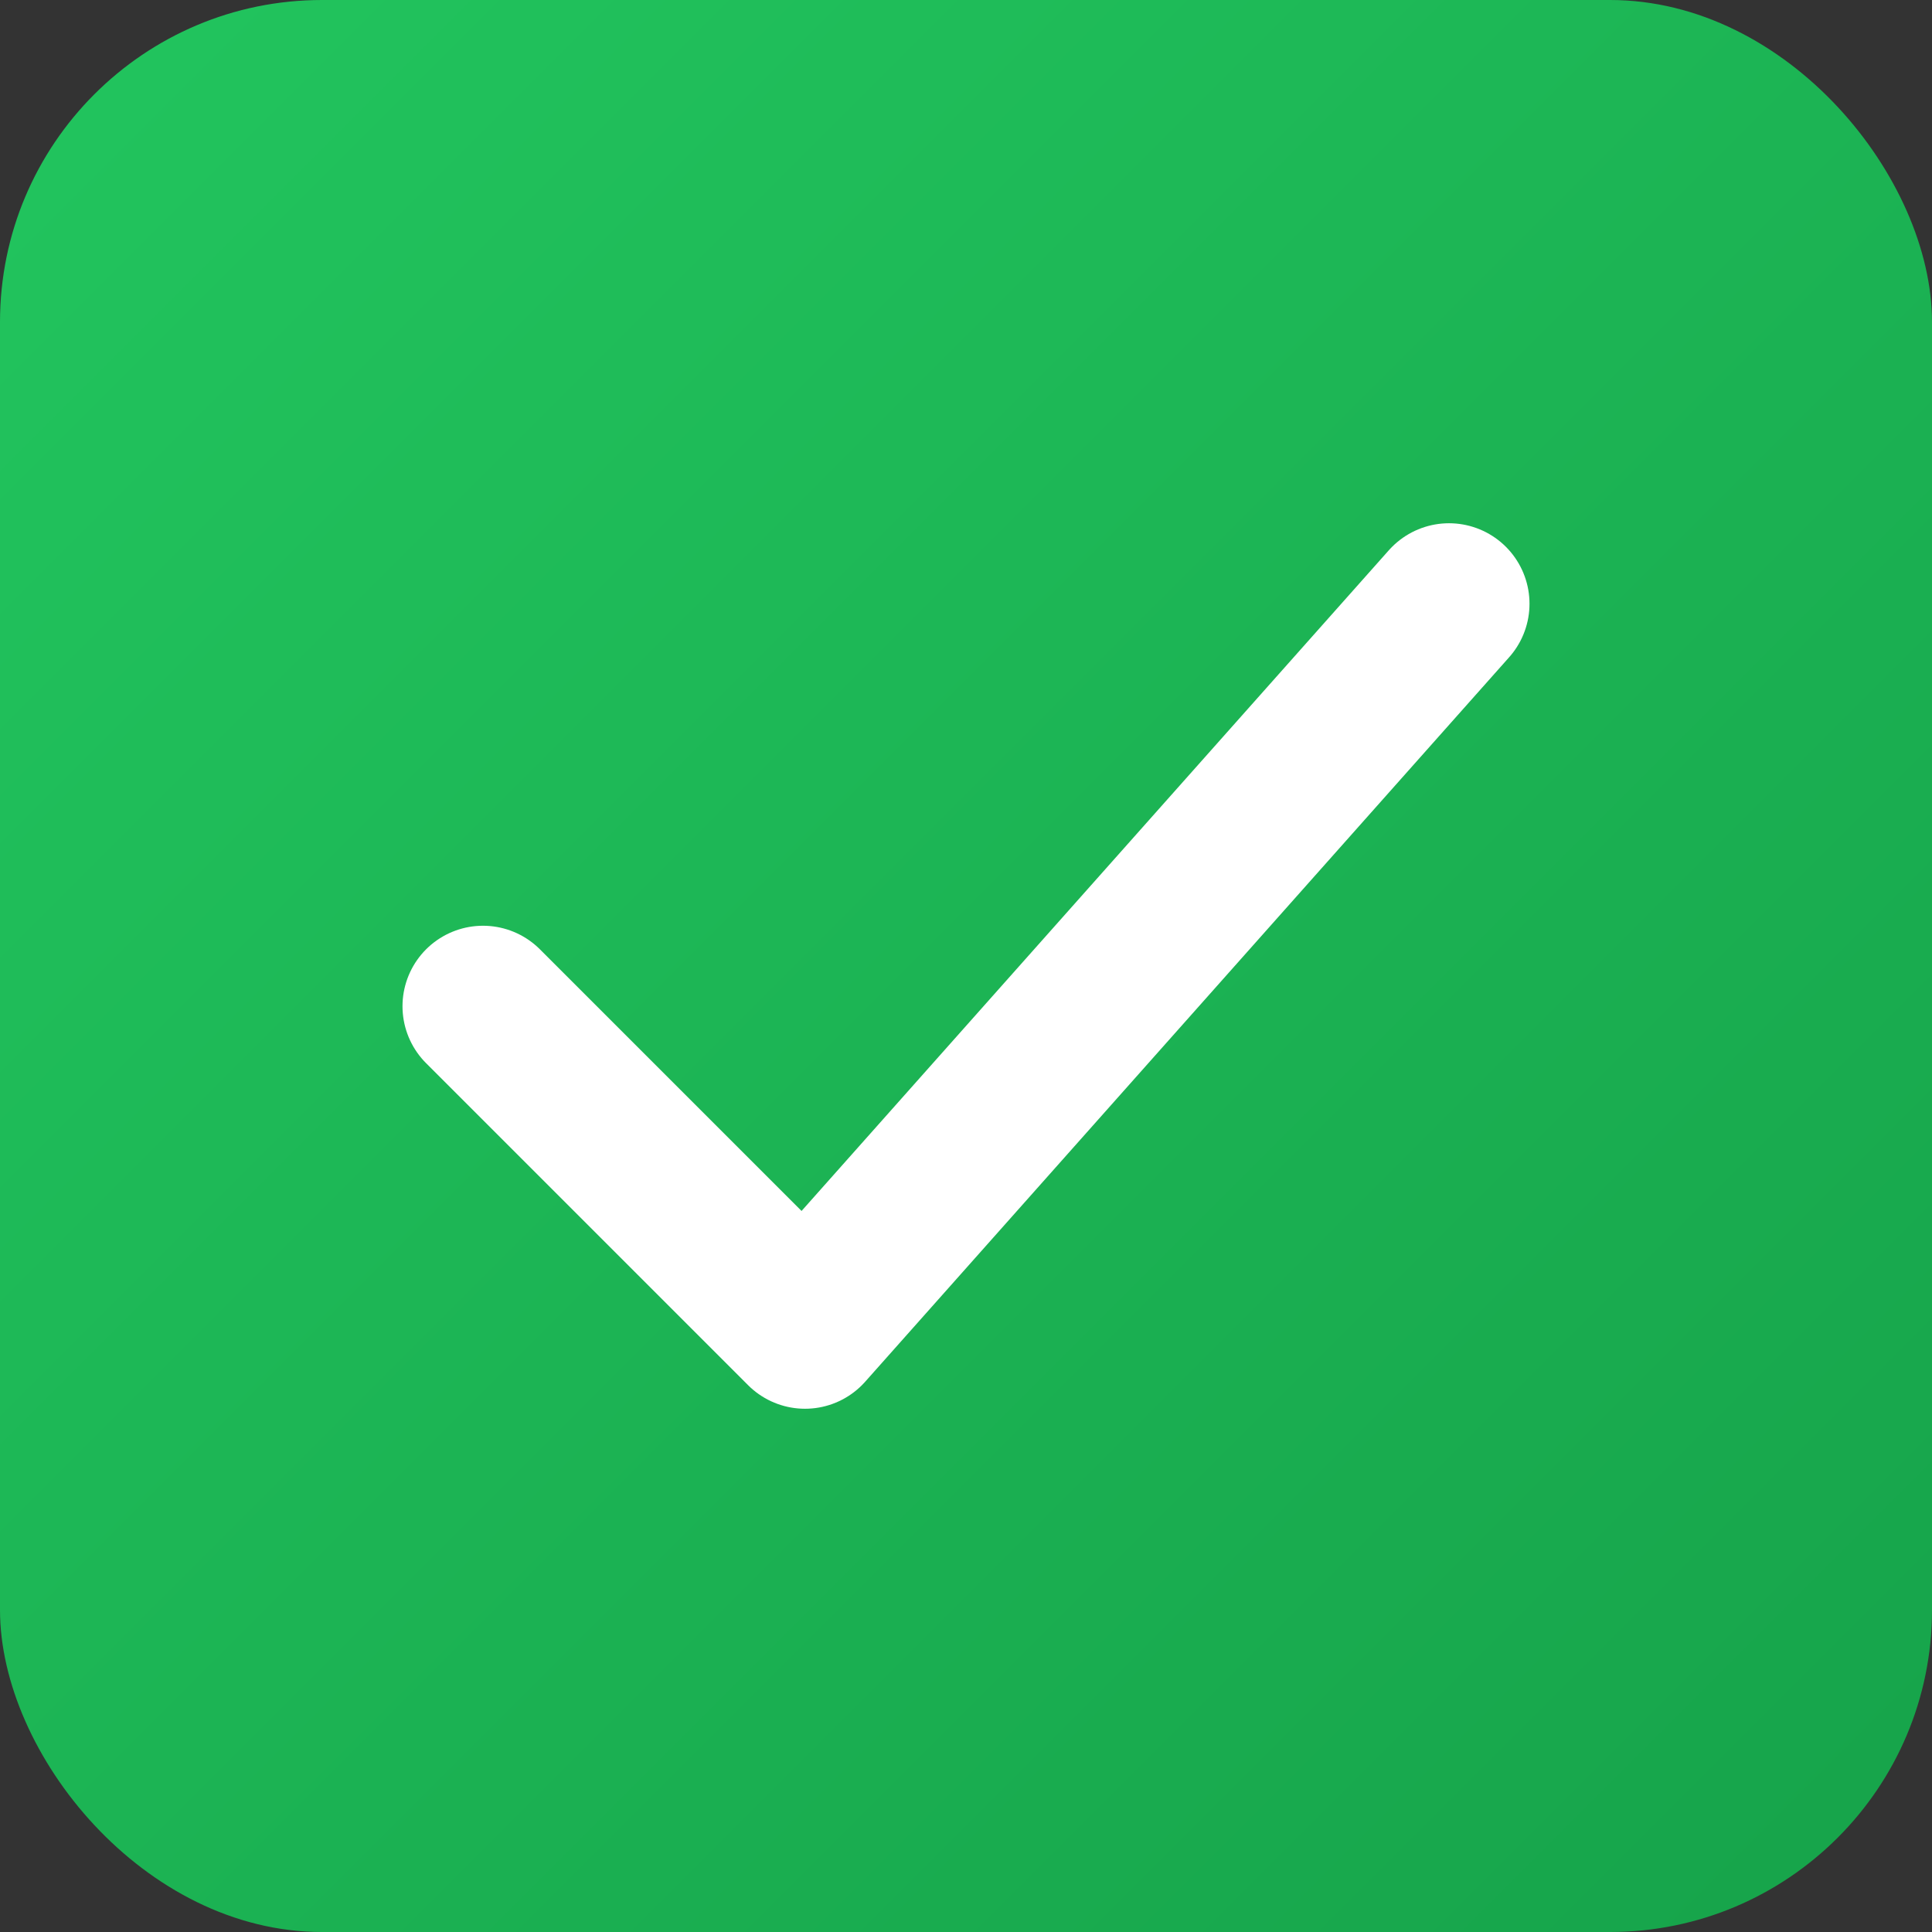
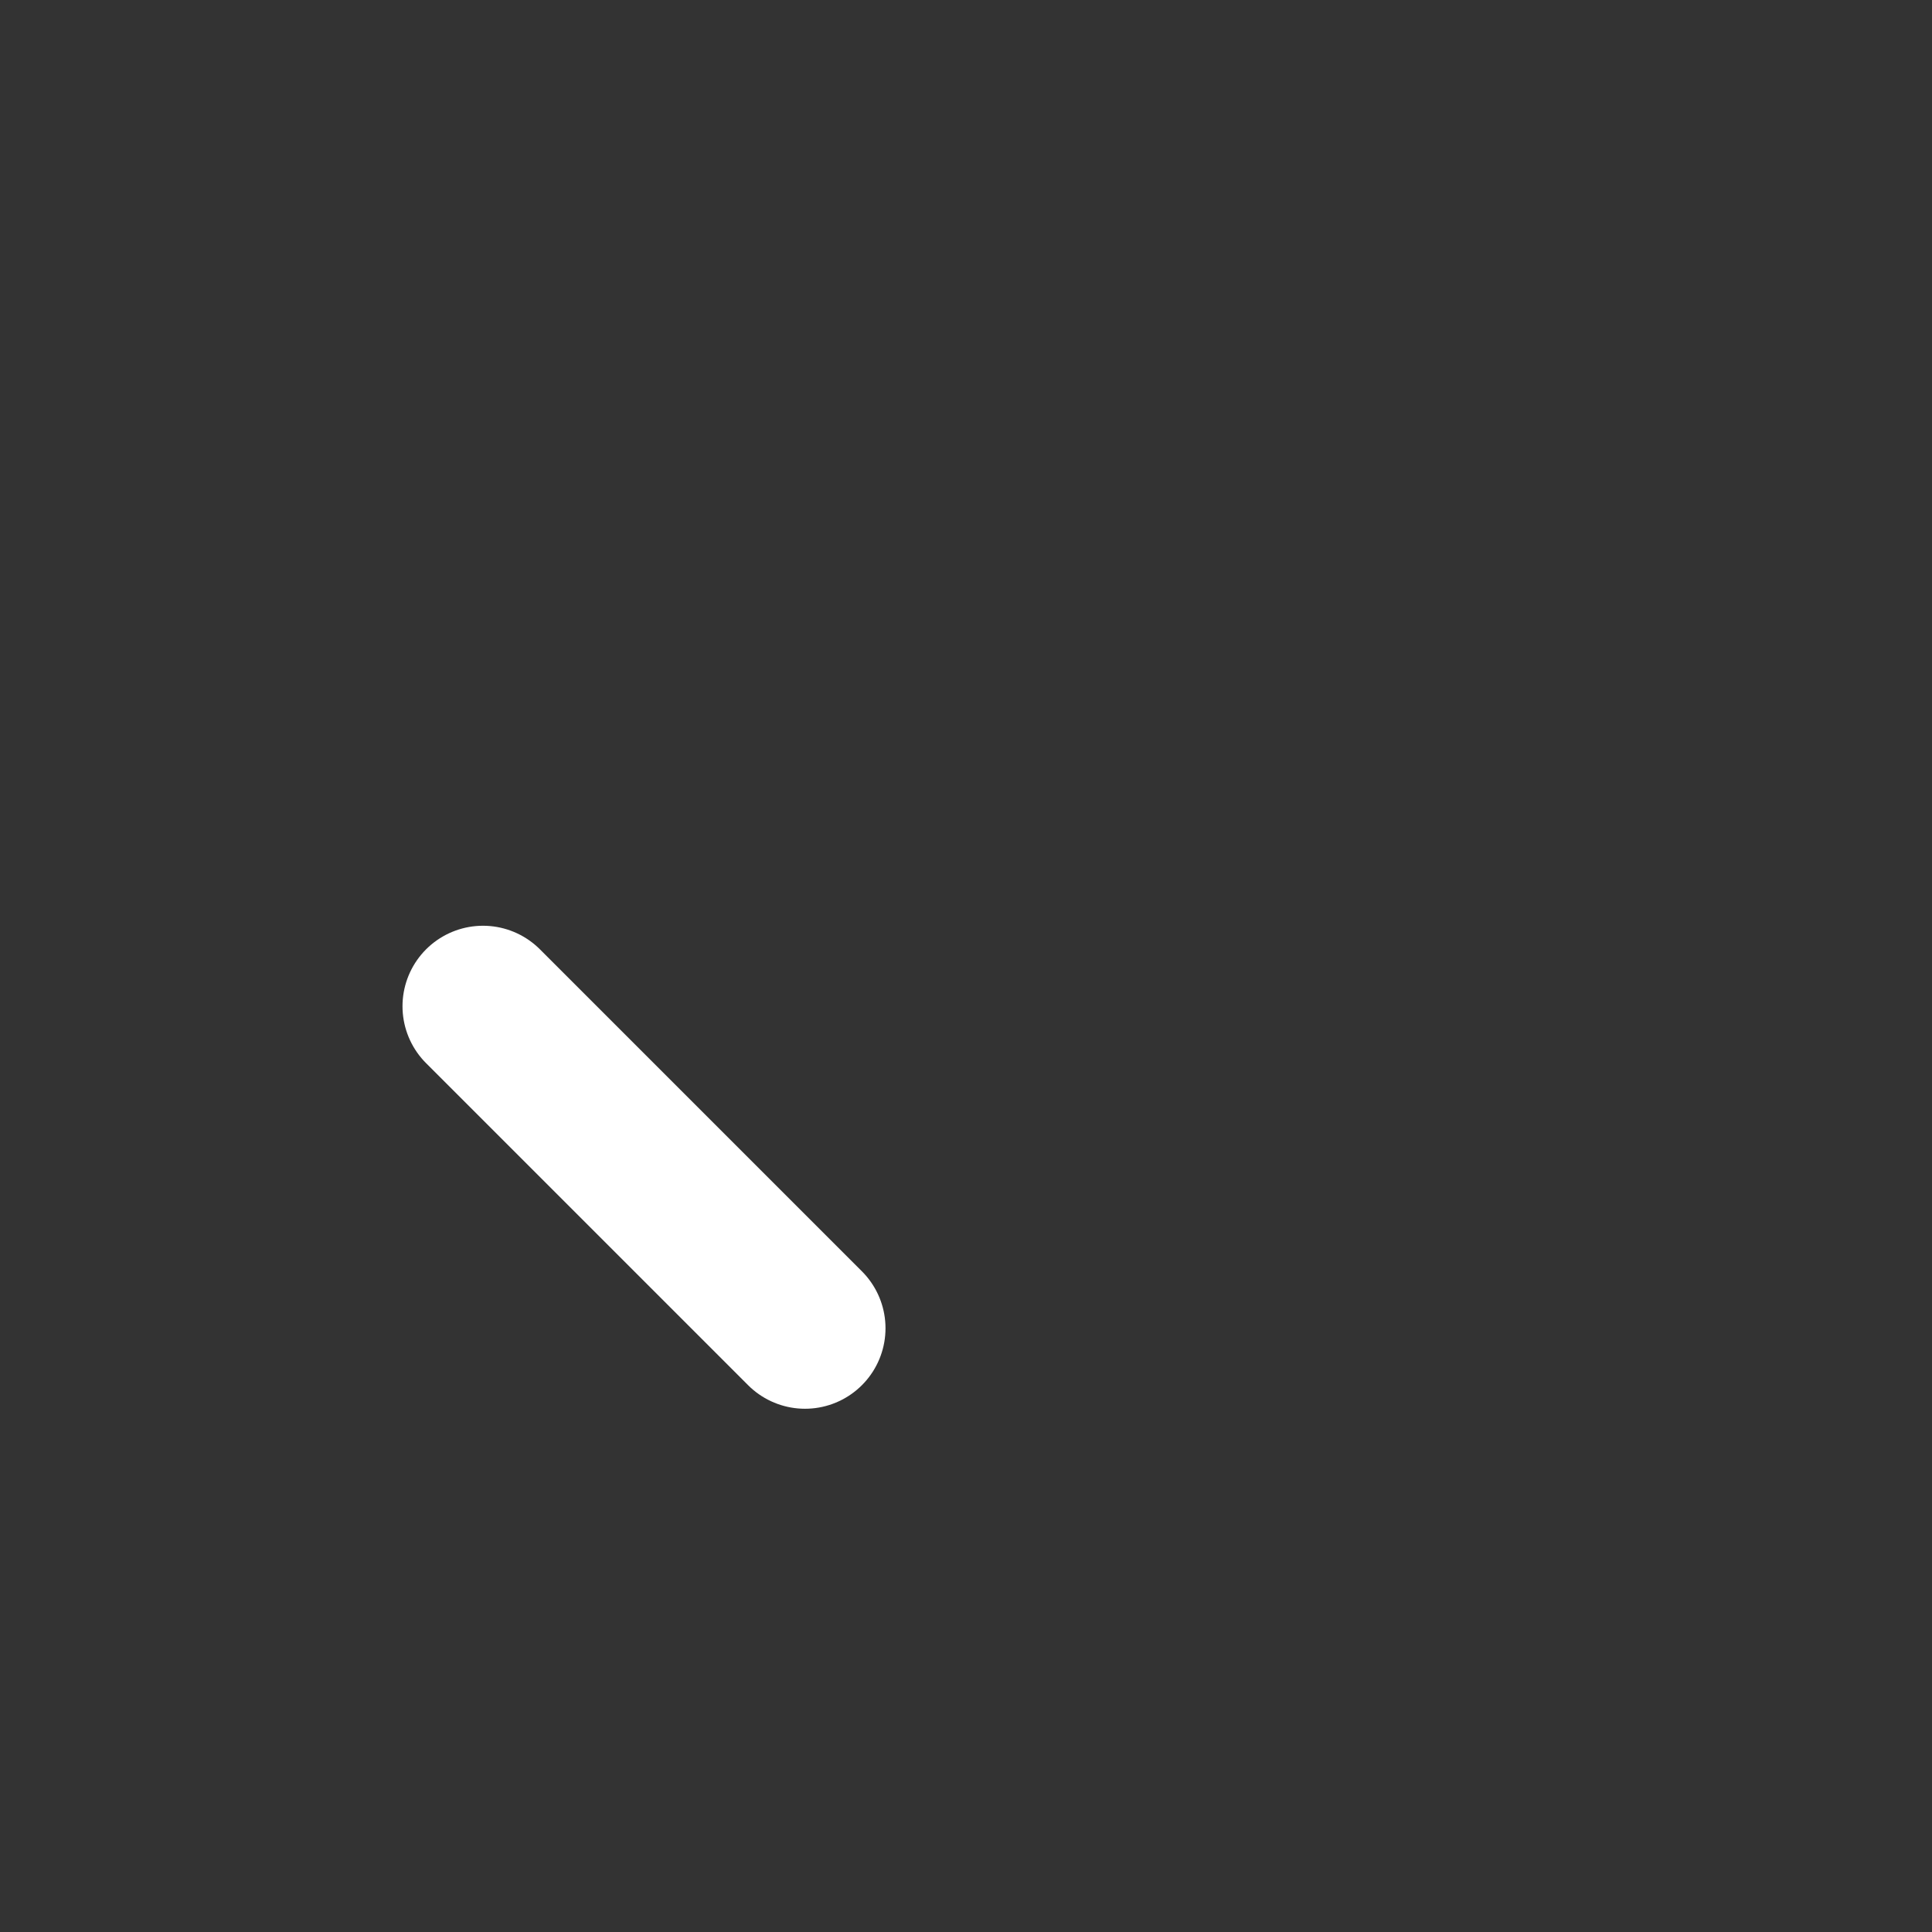
<svg xmlns="http://www.w3.org/2000/svg" viewBox="0 0 192 192">
  <rect x="0" y="0" width="192" height="192" fill="#333333" stroke="none" />
  <defs>
    <linearGradient id="grad" x1="0%" y1="0%" x2="100%" y2="100%">
      <stop offset="0%" style="stop-color:#22c55e;stop-opacity:1" />
      <stop offset="100%" style="stop-color:#16a34a;stop-opacity:1" />
    </linearGradient>
  </defs>
-   <rect width="192" height="192" rx="32" fill="url(#grad)" />
-   <path d="M48 100 L80 132 L144 60" stroke="white" stroke-width="16" stroke-linecap="round" stroke-linejoin="round" fill="none" />
+   <path d="M48 100 L80 132 " stroke="white" stroke-width="16" stroke-linecap="round" stroke-linejoin="round" fill="none" />
</svg>